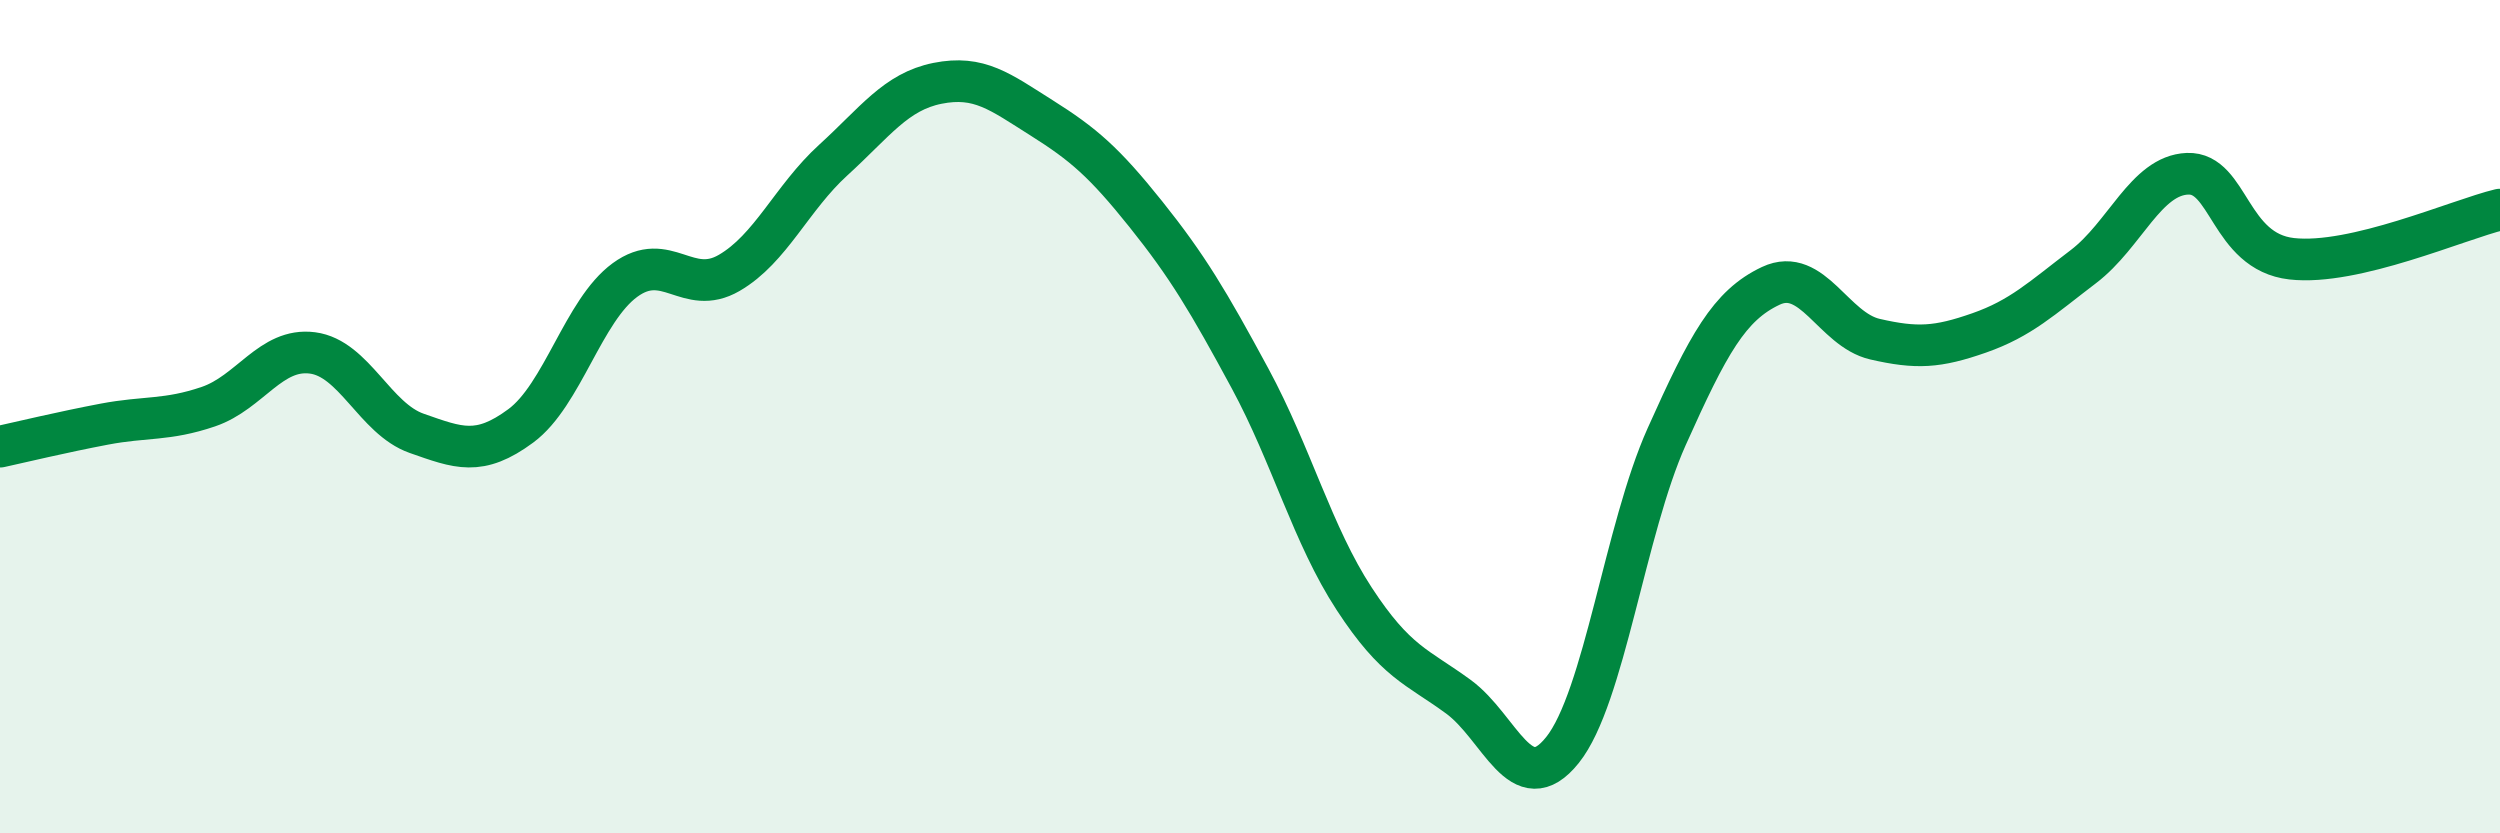
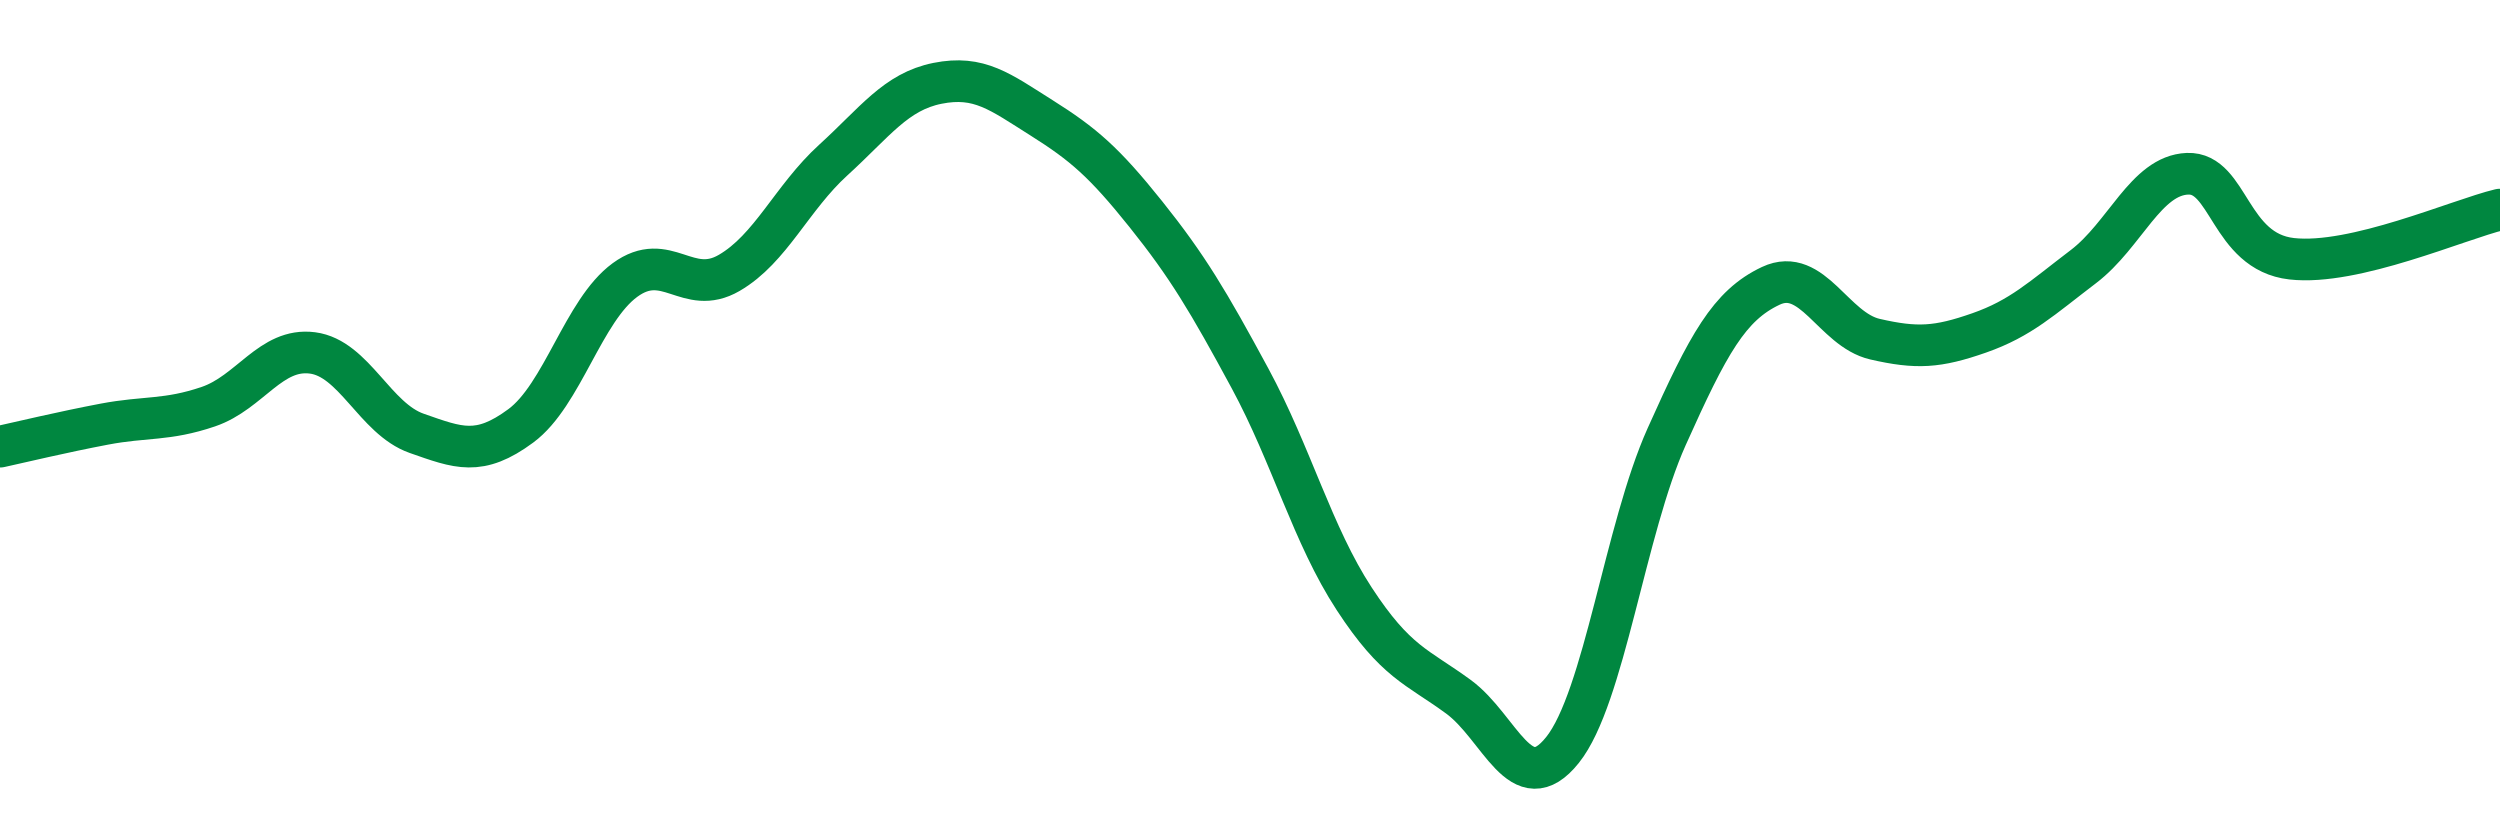
<svg xmlns="http://www.w3.org/2000/svg" width="60" height="20" viewBox="0 0 60 20">
-   <path d="M 0,10.72 C 0.5,10.61 1.5,10.37 2.5,10.18 C 3.5,9.99 4,10.1 5,9.76 C 6,9.42 6.5,8.34 7.5,8.47 C 8.5,8.6 9,10.05 10,10.4 C 11,10.75 11.5,10.96 12.5,10.22 C 13.5,9.48 14,7.45 15,6.72 C 16,5.99 16.5,7.13 17.5,6.55 C 18.5,5.97 19,4.75 20,3.84 C 21,2.93 21.5,2.2 22.5,2 C 23.5,1.8 24,2.2 25,2.83 C 26,3.46 26.5,3.89 27.5,5.14 C 28.5,6.39 29,7.23 30,9.08 C 31,10.93 31.5,12.84 32.5,14.37 C 33.5,15.9 34,15.99 35,16.72 C 36,17.45 36.5,19.25 37.5,18 C 38.5,16.75 39,12.71 40,10.48 C 41,8.25 41.5,7.33 42.5,6.86 C 43.5,6.39 44,7.91 45,8.14 C 46,8.37 46.5,8.34 47.5,7.99 C 48.5,7.64 49,7.16 50,6.4 C 51,5.64 51.5,4.21 52.5,4.17 C 53.5,4.13 53.5,6.04 55,6.21 C 56.5,6.38 59,5.27 60,5.03L60 20L0 20Z" fill="#008740" opacity="0.1" stroke-linecap="round" stroke-linejoin="round" />
  <path d="M 0,10.72 C 0.5,10.61 1.5,10.37 2.5,10.18 C 3.5,9.99 4,10.1 5,9.76 C 6,9.42 6.5,8.34 7.5,8.47 C 8.5,8.6 9,10.05 10,10.4 C 11,10.75 11.5,10.96 12.5,10.22 C 13.5,9.48 14,7.45 15,6.72 C 16,5.99 16.5,7.13 17.5,6.55 C 18.5,5.97 19,4.75 20,3.84 C 21,2.93 21.5,2.2 22.5,2 C 23.5,1.8 24,2.2 25,2.83 C 26,3.46 26.5,3.89 27.5,5.14 C 28.5,6.39 29,7.23 30,9.08 C 31,10.93 31.5,12.84 32.5,14.37 C 33.5,15.9 34,15.99 35,16.72 C 36,17.45 36.5,19.25 37.5,18 C 38.5,16.75 39,12.71 40,10.48 C 41,8.25 41.5,7.33 42.5,6.86 C 43.5,6.39 44,7.91 45,8.14 C 46,8.37 46.5,8.34 47.5,7.99 C 48.5,7.64 49,7.16 50,6.4 C 51,5.64 51.5,4.21 52.5,4.17 C 53.5,4.13 53.5,6.04 55,6.21 C 56.5,6.38 59,5.27 60,5.03" stroke="#008740" stroke-width="1" fill="none" stroke-linecap="round" stroke-linejoin="round" />
</svg>